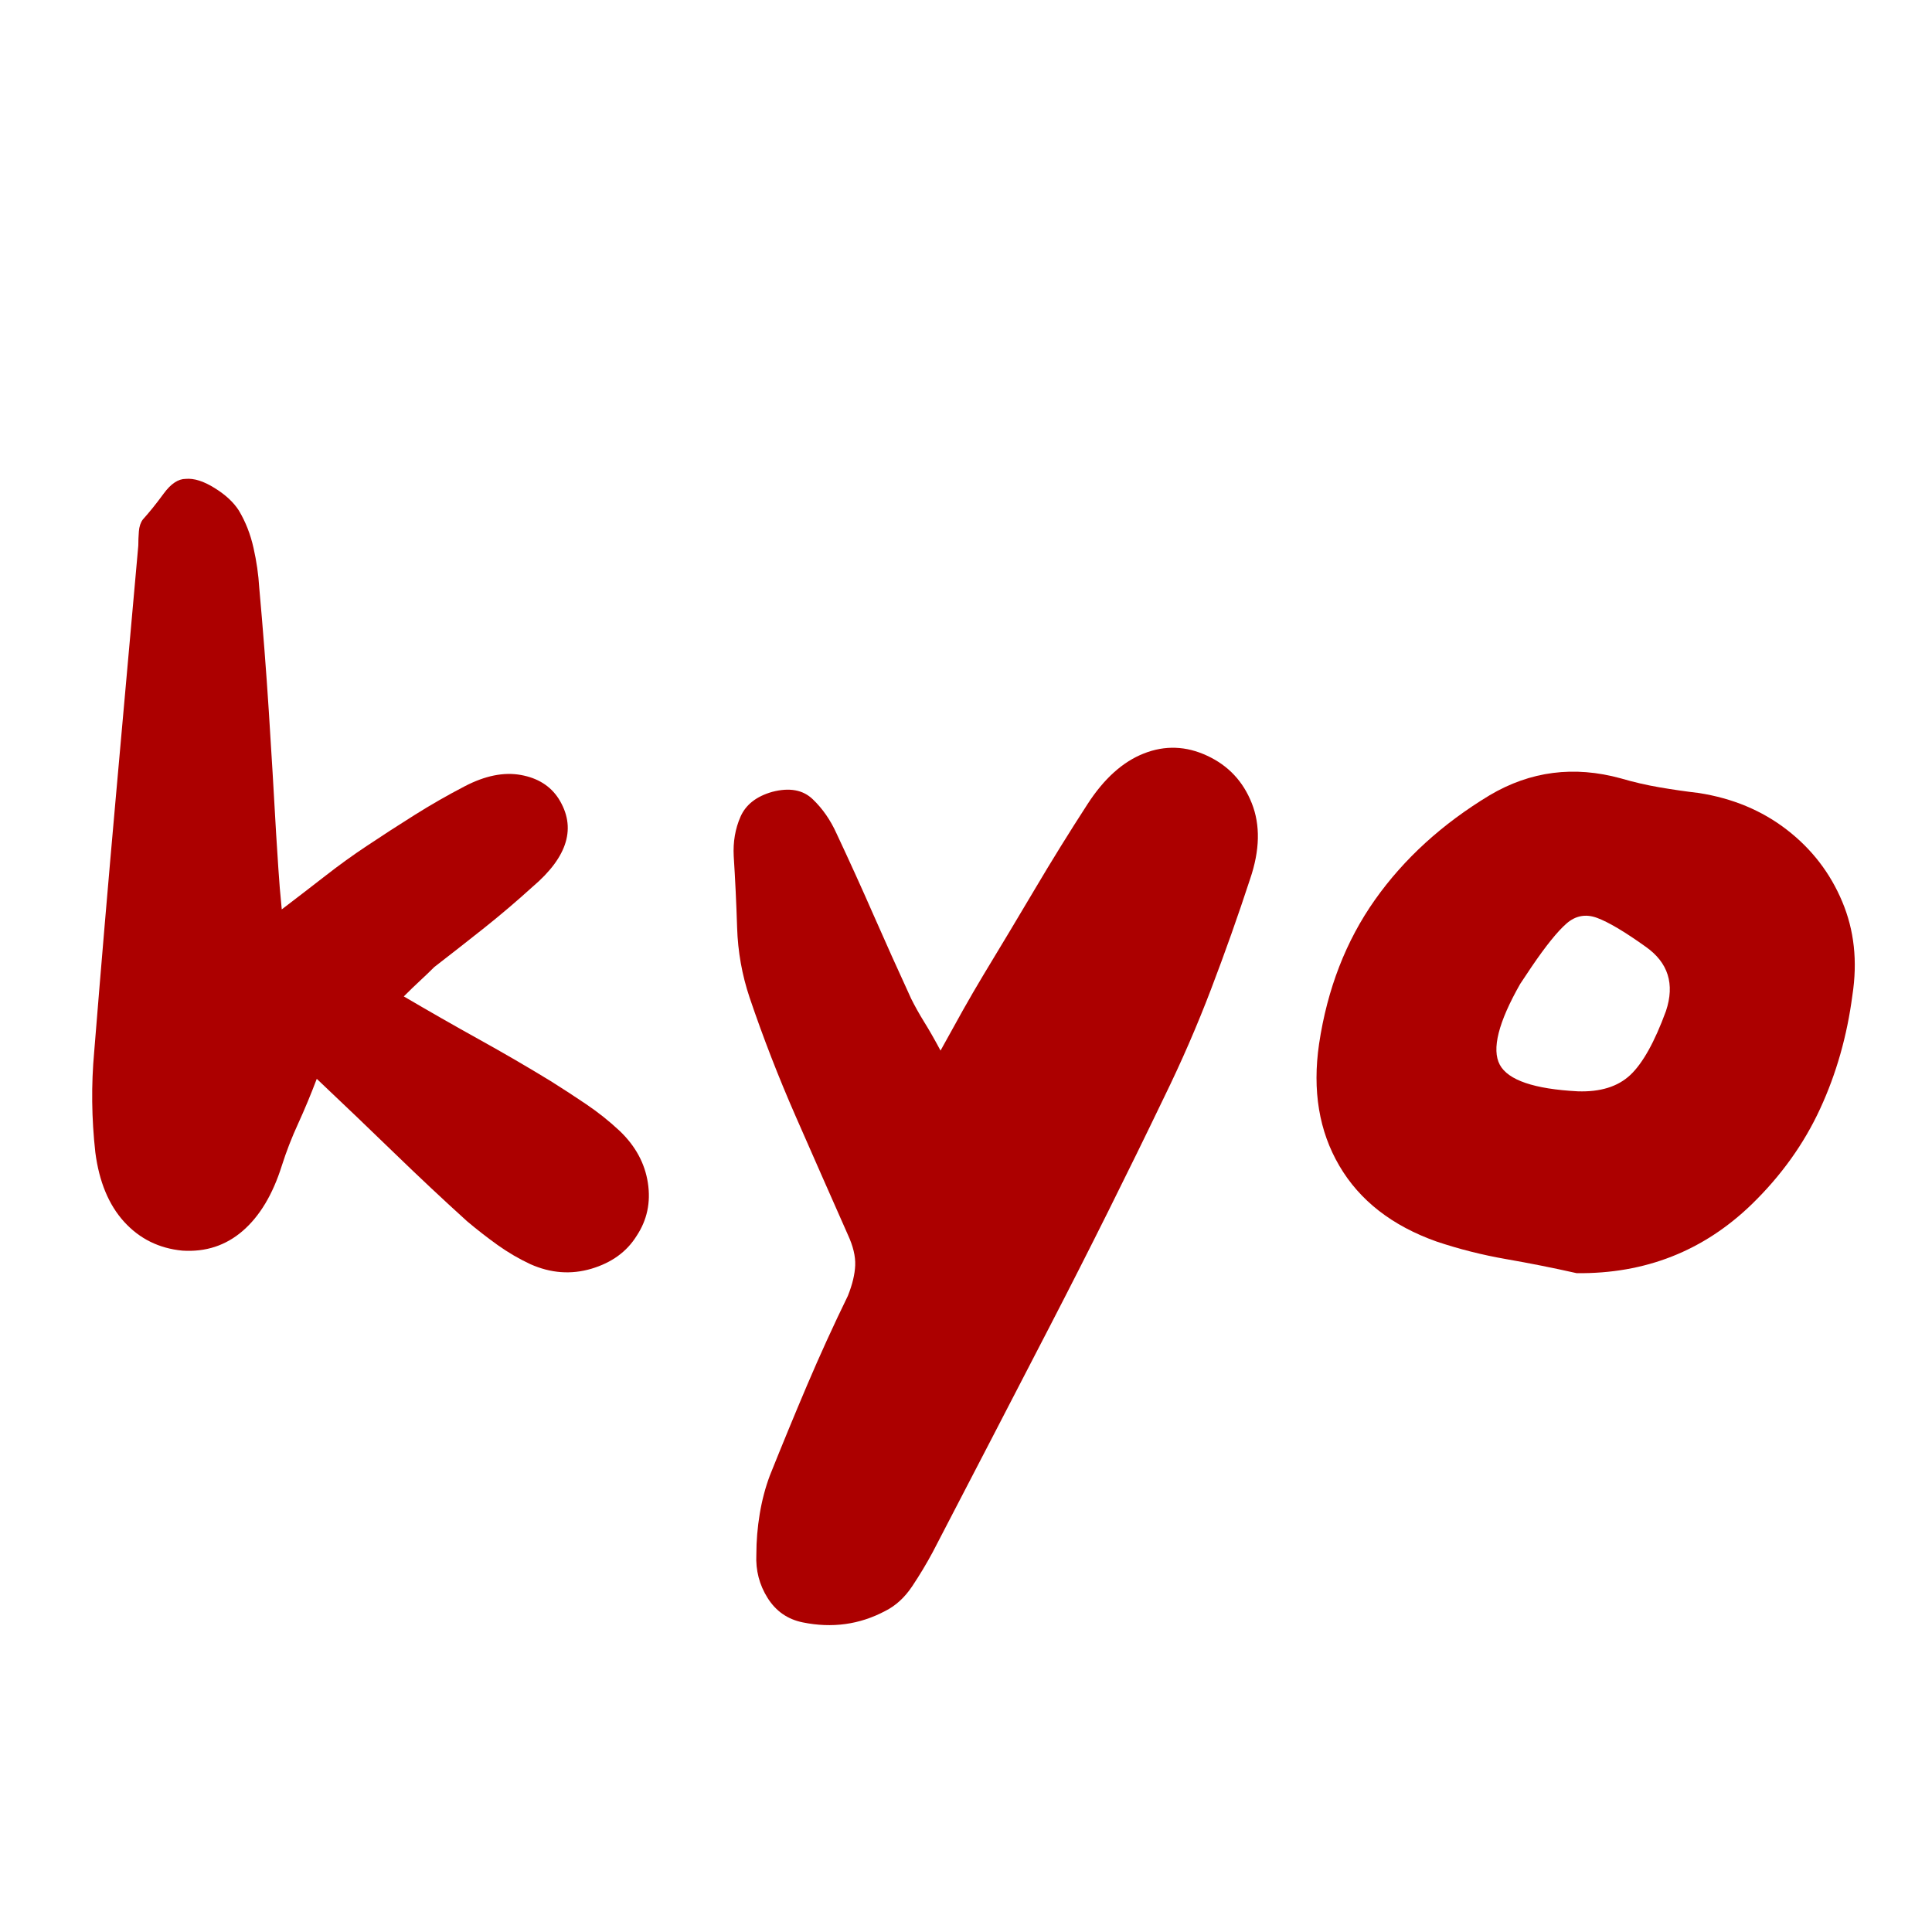
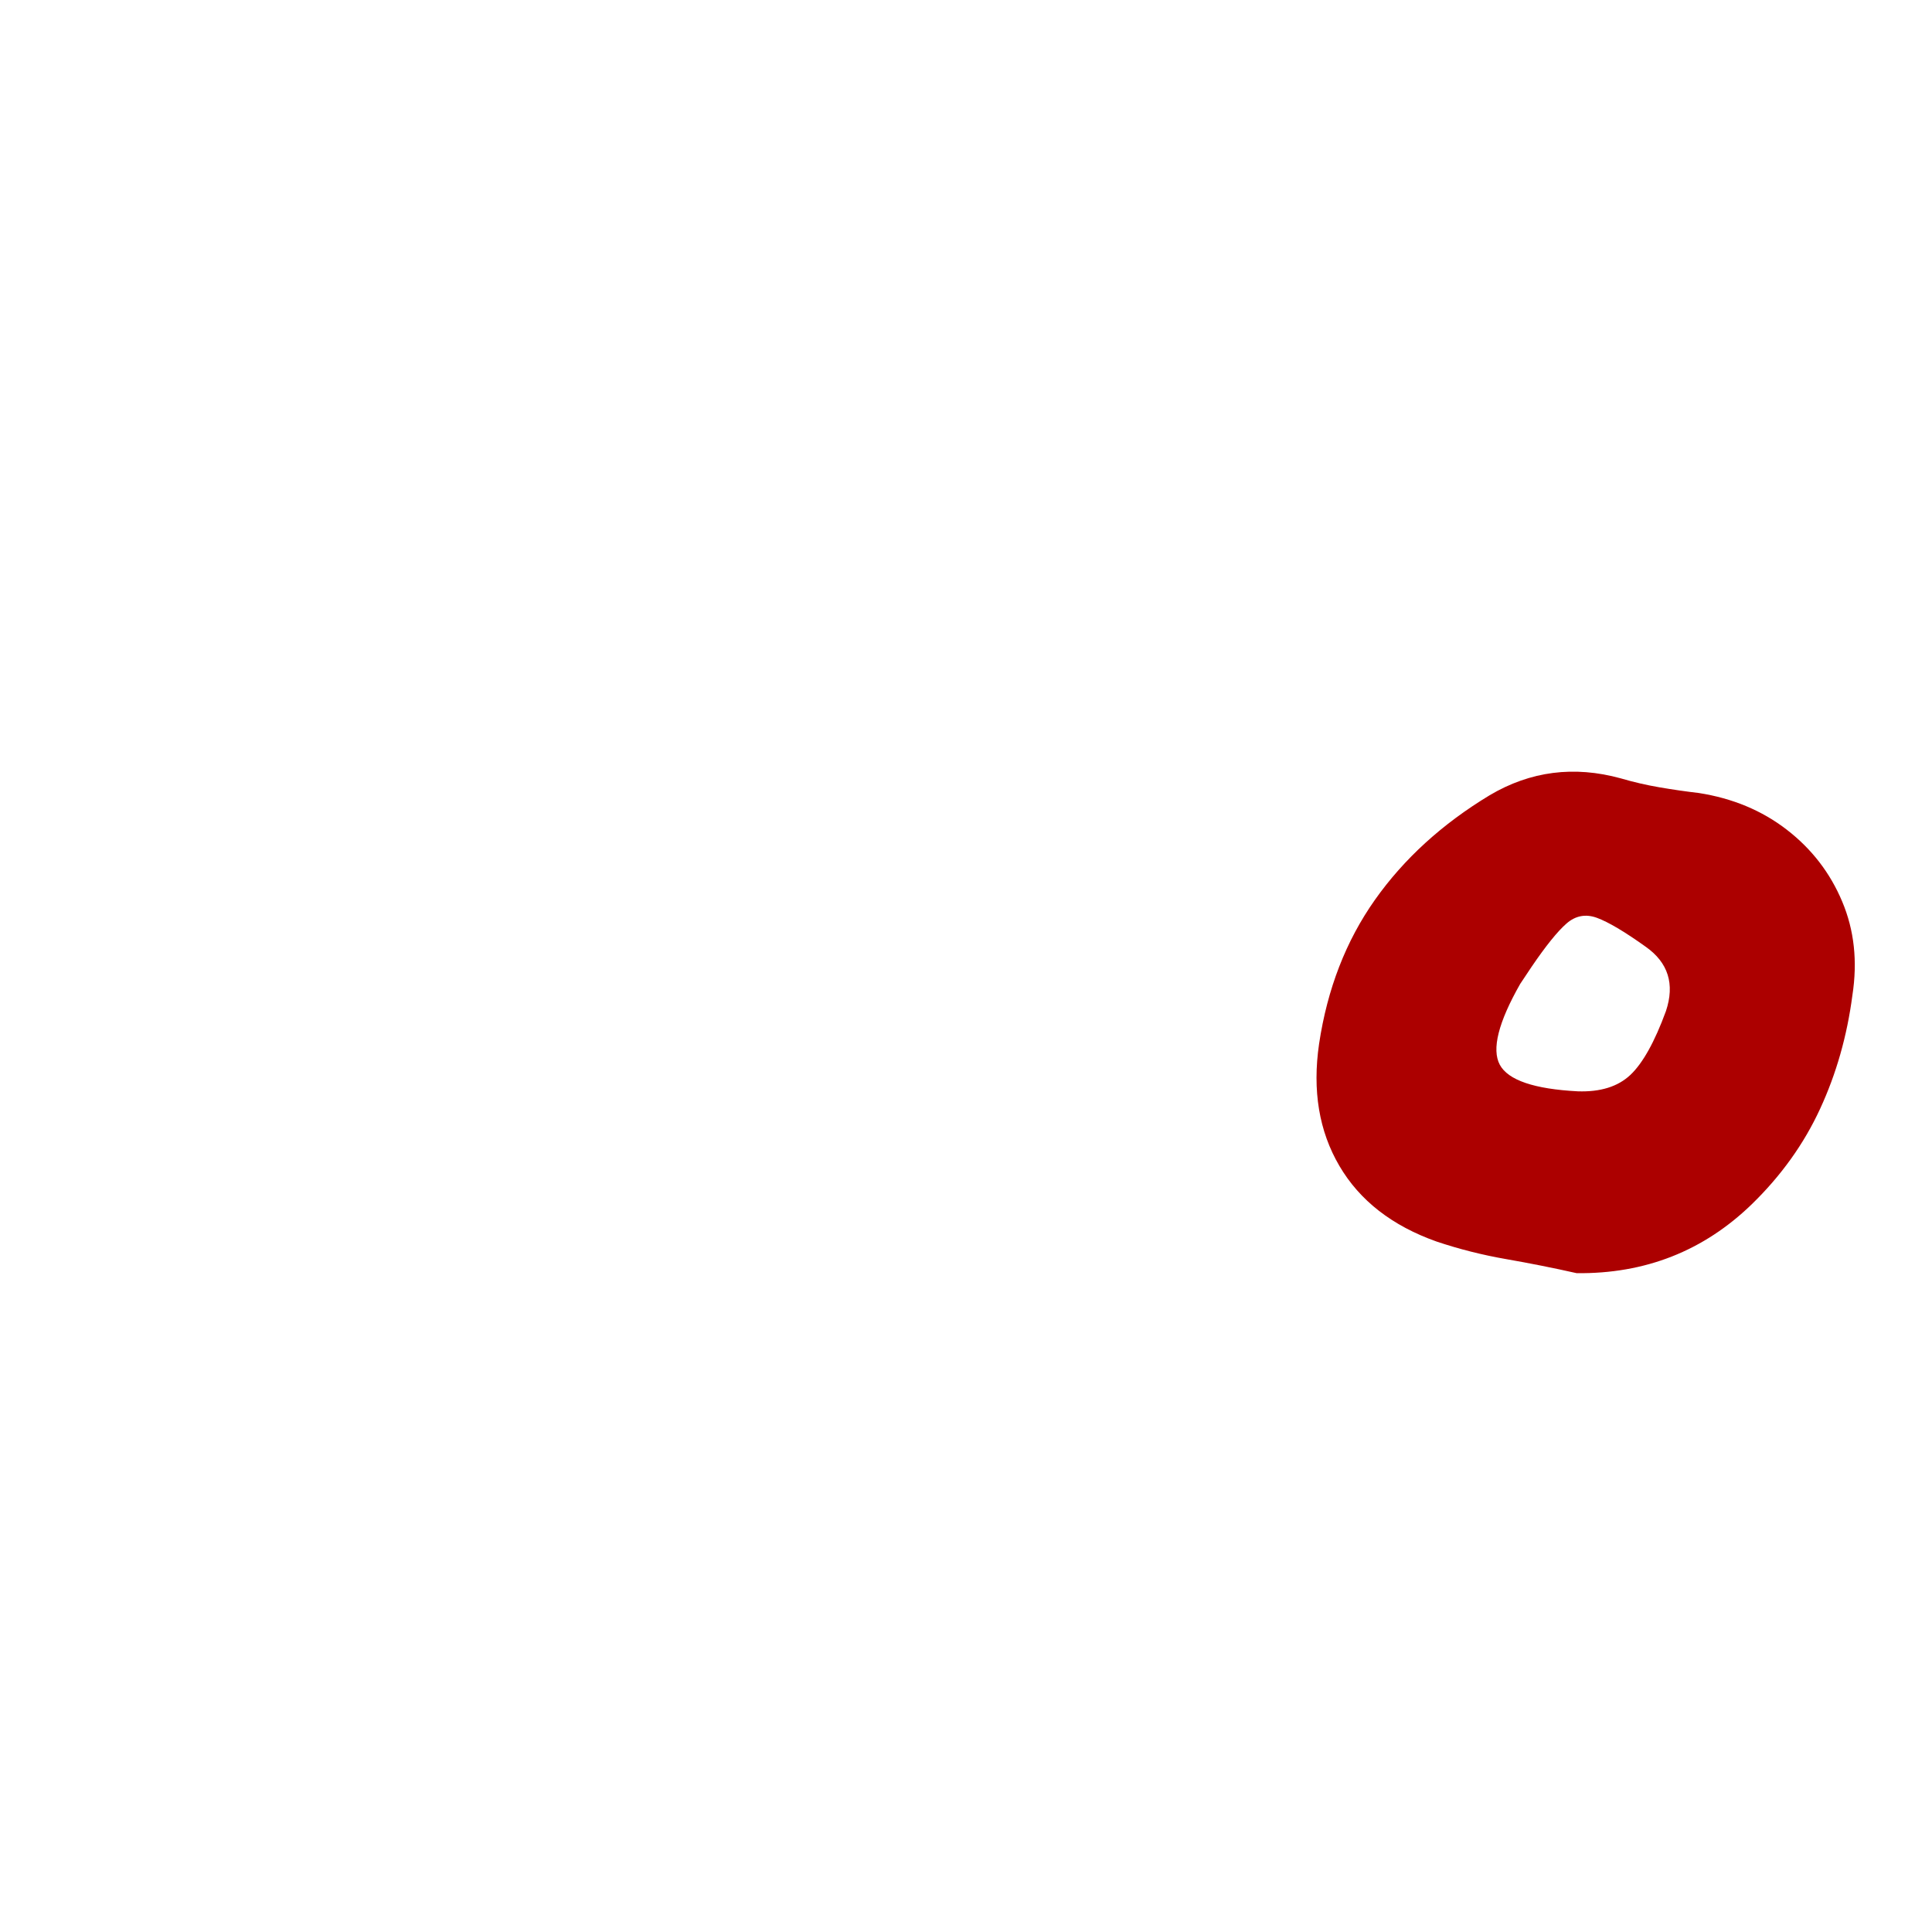
<svg xmlns="http://www.w3.org/2000/svg" version="1.1" width="500" height="500">
  <svg width="500" zoomAndPan="magnify" viewBox="0 0 375 375" height="500" preserveAspectRatio="xMidYMid meet" version="1.2">
    <defs />
    <g id="SvgjsG1001">
      <g style="fill:#ac0000;fill-opacity:1;">
        <g transform="translate(9.736, 256.997)">
-           <path style="stroke:none" d="M 110.531 -37.5 C 113.602 -34.57 115.43 -31.207 116.016 -27.406 C 116.598 -23.613 115.867 -20.18 113.828 -17.109 C 111.922 -14.035 108.992 -11.91 105.047 -10.734 C 101.098 -9.566 97.148 -9.863 93.203 -11.625 C 91.016 -12.645 88.895 -13.883 86.844 -15.344 C 84.801 -16.812 82.828 -18.348 80.922 -19.953 C 76.242 -24.191 71.566 -28.578 66.891 -33.109 C 62.211 -37.648 57.164 -42.477 51.75 -47.594 C 50.582 -44.52 49.379 -41.629 48.141 -38.922 C 46.898 -36.223 45.836 -33.484 44.953 -30.703 C 43.203 -25.148 40.68 -20.945 37.391 -18.094 C 34.098 -15.238 30.188 -13.957 25.656 -14.25 C 21.125 -14.688 17.359 -16.551 14.359 -19.844 C 11.367 -23.133 9.504 -27.629 8.766 -33.328 C 8.035 -39.91 7.961 -46.422 8.547 -52.859 C 9.867 -69.234 11.258 -85.609 12.719 -101.984 C 14.176 -118.359 15.641 -134.734 17.109 -151.109 C 17.109 -151.984 17.145 -152.895 17.219 -153.844 C 17.289 -154.789 17.547 -155.562 17.984 -156.156 C 19.297 -157.613 20.645 -159.289 22.031 -161.188 C 23.426 -163.094 24.852 -164.047 26.312 -164.047 C 27.926 -164.191 29.789 -163.602 31.906 -162.281 C 34.031 -160.969 35.602 -159.508 36.625 -157.906 C 37.938 -155.707 38.883 -153.289 39.469 -150.656 C 40.062 -148.031 40.43 -145.473 40.578 -142.984 C 41.305 -134.941 41.926 -126.938 42.438 -118.969 C 42.945 -111.008 43.422 -103.082 43.859 -95.188 C 44.004 -92.988 44.148 -90.719 44.297 -88.375 C 44.441 -86.039 44.66 -83.41 44.953 -80.484 C 48.023 -82.828 50.875 -85.02 53.5 -87.062 C 56.133 -89.113 58.77 -91.016 61.406 -92.766 C 64.477 -94.816 67.582 -96.828 70.719 -98.797 C 73.863 -100.773 77.117 -102.641 80.484 -104.391 C 84.43 -106.441 88.051 -107.172 91.344 -106.578 C 94.633 -105.992 97.082 -104.461 98.688 -101.984 C 102.195 -96.422 100.516 -90.719 93.641 -84.875 C 90.578 -82.094 87.438 -79.422 84.219 -76.859 C 81 -74.305 77.781 -71.785 74.562 -69.297 C 73.688 -68.422 72.773 -67.547 71.828 -66.672 C 70.879 -65.797 69.816 -64.77 68.641 -63.594 C 73.609 -60.676 78.469 -57.898 83.219 -55.266 C 87.977 -52.629 92.625 -49.926 97.156 -47.156 C 99.5 -45.688 101.801 -44.188 104.062 -42.656 C 106.332 -41.125 108.488 -39.406 110.531 -37.5 Z M 110.531 -37.5 " />
-         </g>
+           </g>
      </g>
      <g style="fill:#ac0000;fill-opacity:1;">
        <g transform="translate(134.307, 256.997)">
-           <path style="stroke:none" d="M 100 -110.312 C 104.094 -108.414 106.977 -105.348 108.656 -101.109 C 110.344 -96.867 110.238 -91.969 108.344 -86.406 C 106 -79.238 103.473 -72.109 100.766 -65.016 C 98.066 -57.93 95.035 -50.953 91.672 -44.078 C 84.504 -29.172 77.117 -14.367 69.516 0.328 C 61.922 15.023 54.32 29.68 46.719 44.297 C 45.539 46.492 44.223 48.688 42.766 50.875 C 41.305 53.07 39.551 54.68 37.5 55.703 C 32.531 58.336 27.195 59.07 21.5 57.906 C 18.57 57.312 16.301 55.734 14.688 53.172 C 13.082 50.617 12.352 47.805 12.5 44.734 C 12.5 42.109 12.719 39.477 13.156 36.844 C 13.594 34.207 14.25 31.723 15.125 29.391 C 17.469 23.535 19.879 17.688 22.359 11.844 C 24.848 6 27.484 0.223 30.266 -5.484 C 31.141 -7.672 31.613 -9.641 31.688 -11.391 C 31.758 -13.148 31.285 -15.129 30.266 -17.328 C 26.898 -24.93 23.535 -32.566 20.172 -40.234 C 16.805 -47.91 13.812 -55.625 11.188 -63.375 C 9.719 -67.758 8.91 -72.289 8.766 -76.969 C 8.617 -81.656 8.398 -86.266 8.109 -90.797 C 7.961 -93.578 8.398 -96.133 9.422 -98.469 C 10.453 -100.812 12.504 -102.422 15.578 -103.297 C 18.93 -104.172 21.555 -103.691 23.453 -101.859 C 25.359 -100.035 26.898 -97.812 28.078 -95.188 C 30.555 -89.914 32.961 -84.613 35.297 -79.281 C 37.641 -73.945 40.055 -68.57 42.547 -63.156 C 43.273 -61.695 44.113 -60.195 45.062 -58.656 C 46.02 -57.125 47.082 -55.266 48.25 -53.078 C 49.852 -55.992 51.312 -58.625 52.625 -60.969 C 53.945 -63.312 55.266 -65.578 56.578 -67.766 C 59.941 -73.316 63.27 -78.867 66.562 -84.422 C 69.852 -89.984 73.254 -95.473 76.766 -100.891 C 79.973 -105.859 83.625 -109.145 87.719 -110.75 C 91.812 -112.363 95.906 -112.219 100 -110.312 Z M 100 -110.312 " />
-         </g>
+           </g>
      </g>
      <g style="fill:#ac0000;fill-opacity:1;">
        <g transform="translate(252.299, 256.997)">
          <path style="stroke:none" d="M 77.422 -103.078 C 83.992 -102.055 89.691 -99.68 94.516 -95.953 C 99.348 -92.223 102.93 -87.578 105.266 -82.016 C 107.609 -76.461 108.27 -70.395 107.25 -63.812 C 106.219 -55.926 104.129 -48.582 100.984 -41.781 C 97.848 -34.977 93.426 -28.801 87.719 -23.25 C 78.363 -14.188 67.035 -9.727 53.734 -9.875 C 49.203 -10.895 44.629 -11.805 40.016 -12.609 C 35.41 -13.41 30.914 -14.547 26.531 -16.016 C 17.906 -19.078 11.617 -23.973 7.672 -30.703 C 3.723 -37.43 2.41 -45.328 3.734 -54.391 C 5.336 -65.066 8.953 -74.383 14.578 -82.344 C 20.211 -90.312 27.633 -97.078 36.844 -102.641 C 44.738 -107.316 53.219 -108.41 62.281 -105.922 C 64.77 -105.191 67.289 -104.609 69.844 -104.172 C 72.406 -103.734 74.93 -103.367 77.422 -103.078 Z M 71.062 -60.75 C 72.812 -66.008 71.492 -70.176 67.109 -73.25 C 63.016 -76.176 59.867 -78.039 57.672 -78.844 C 55.484 -79.645 53.508 -79.273 51.75 -77.734 C 50 -76.203 47.734 -73.391 44.953 -69.297 C 44.078 -67.984 43.348 -66.891 42.766 -66.016 C 38.523 -58.555 37.207 -53.328 38.812 -50.328 C 40.426 -47.336 45.473 -45.617 53.953 -45.172 C 58.336 -45.023 61.734 -46.082 64.141 -48.344 C 66.555 -50.613 68.863 -54.75 71.062 -60.75 Z M 71.062 -60.75 " />
        </g>
      </g>
    </g>
  </svg>
  <style>@media (prefers-color-scheme: light) { :root { filter: none; } }
@media (prefers-color-scheme: dark) { :root { filter: none; } }
</style>
</svg>